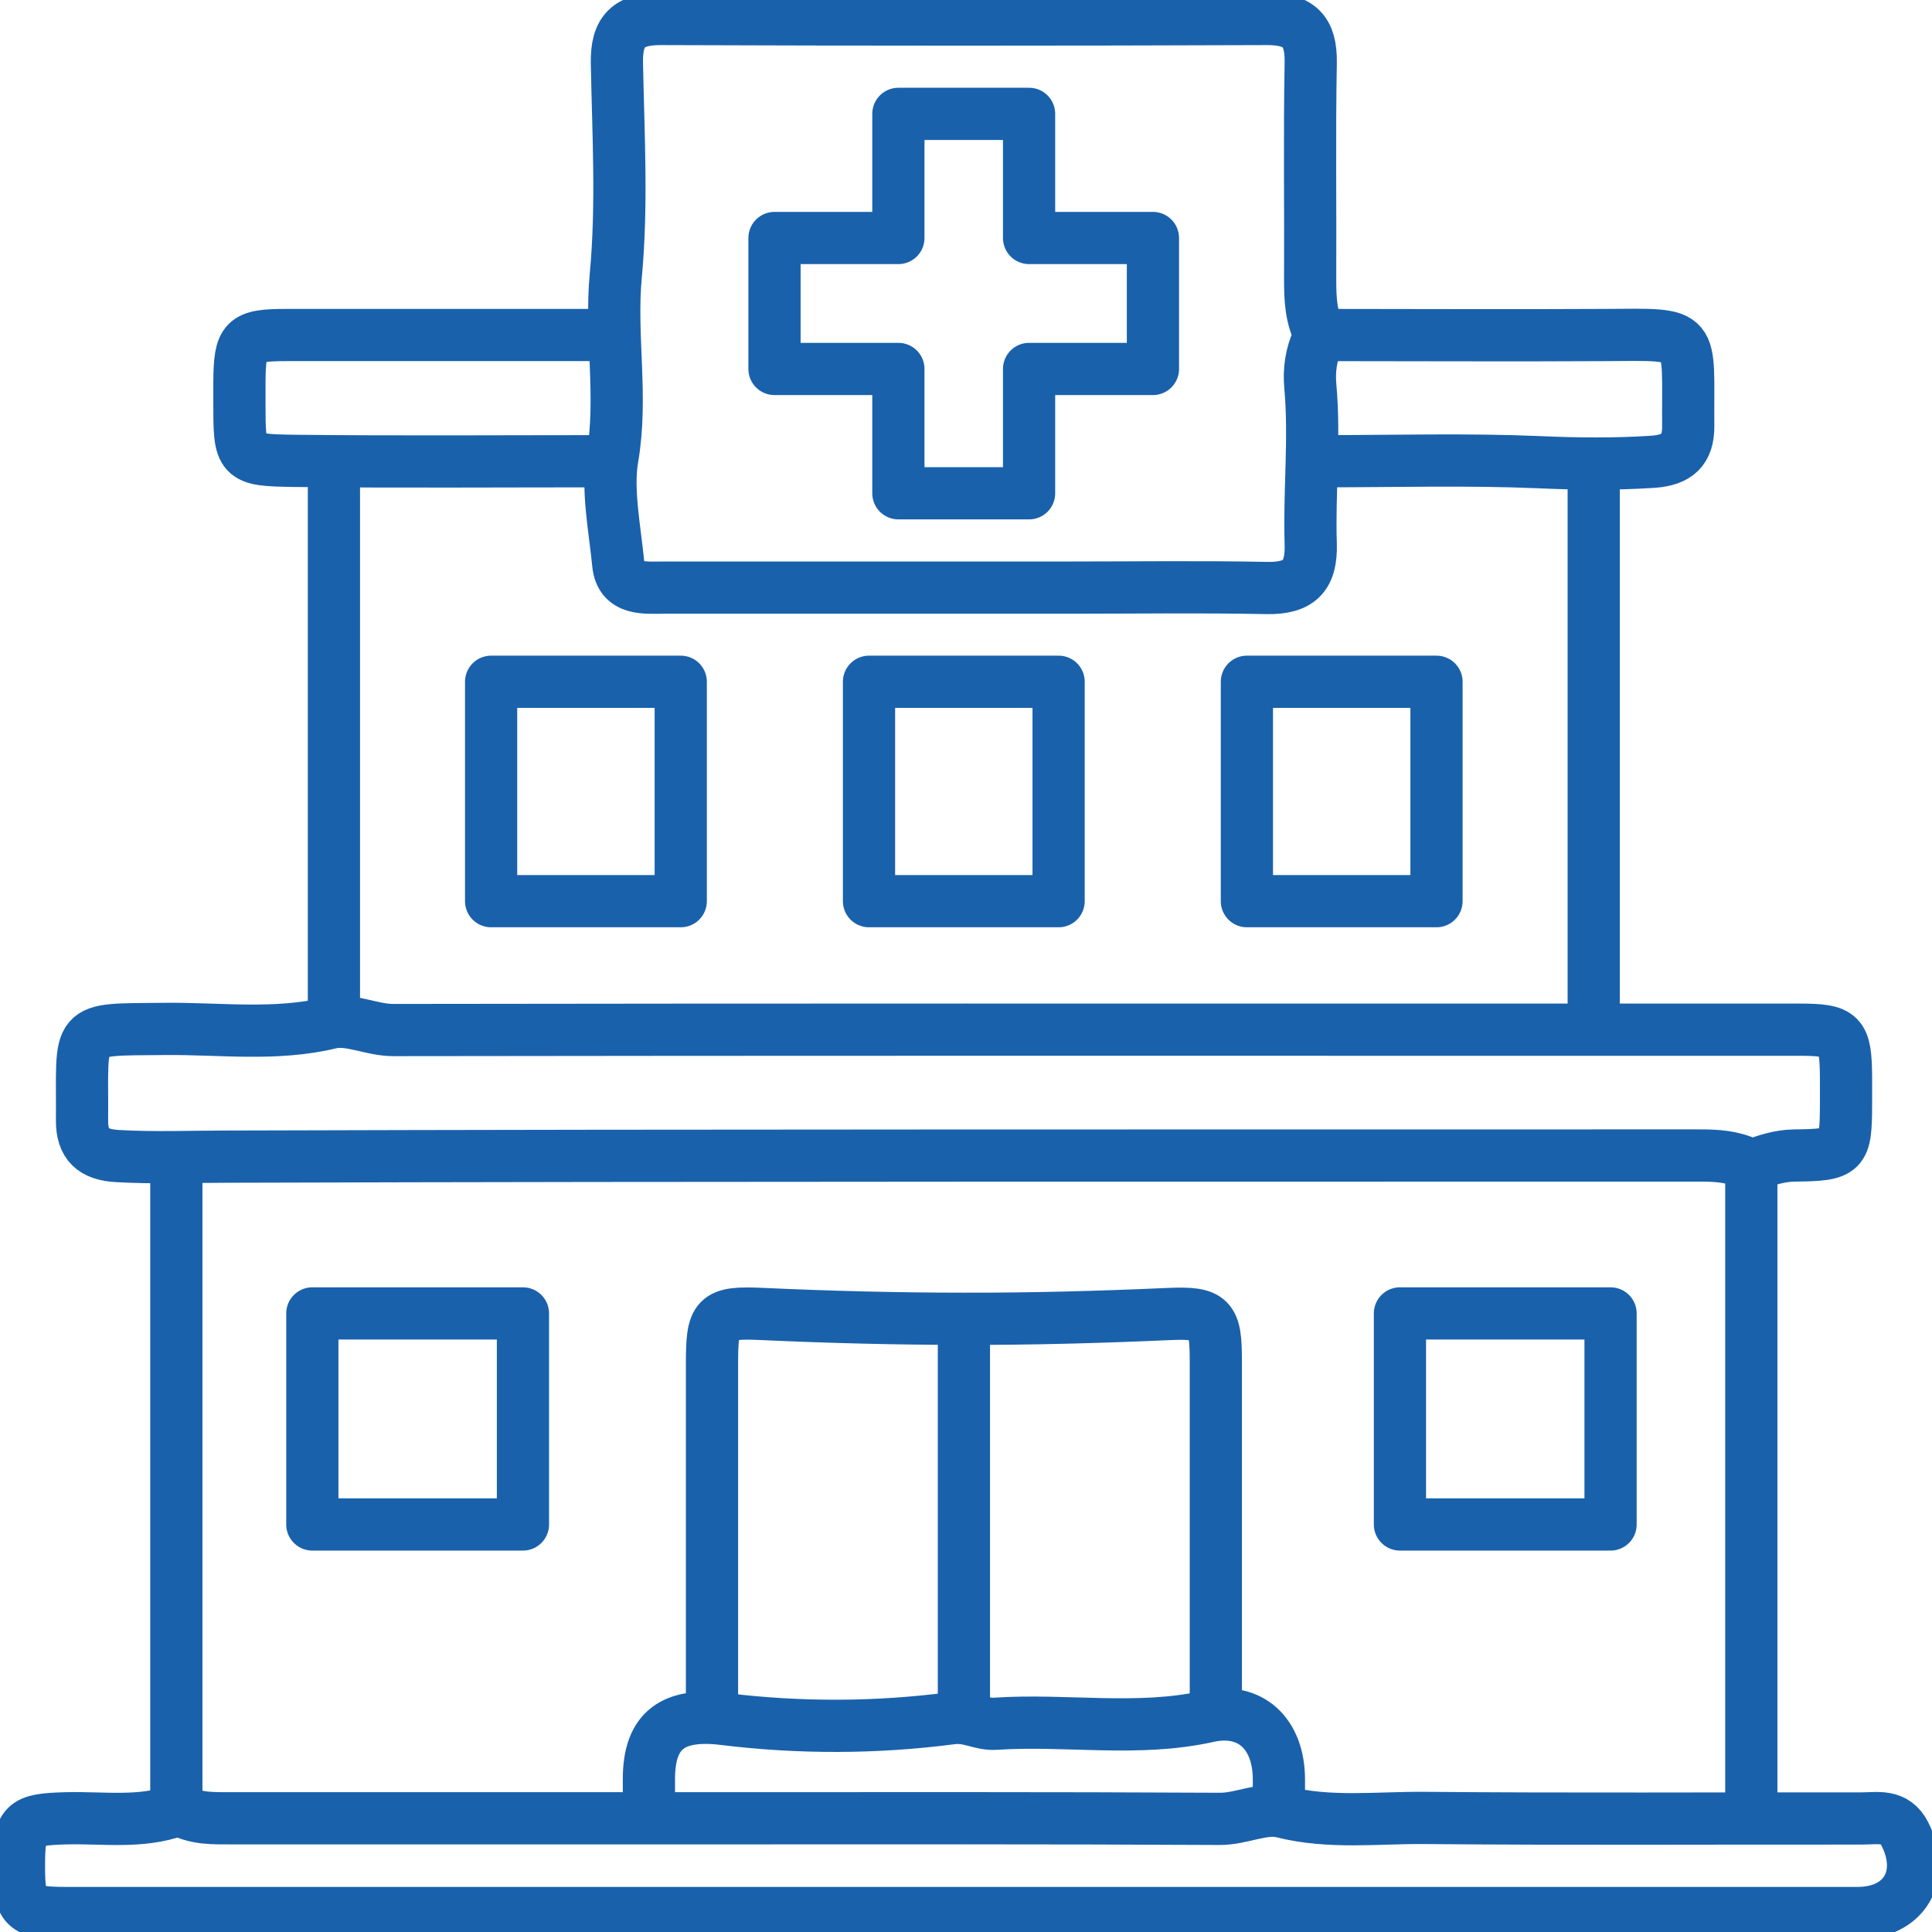
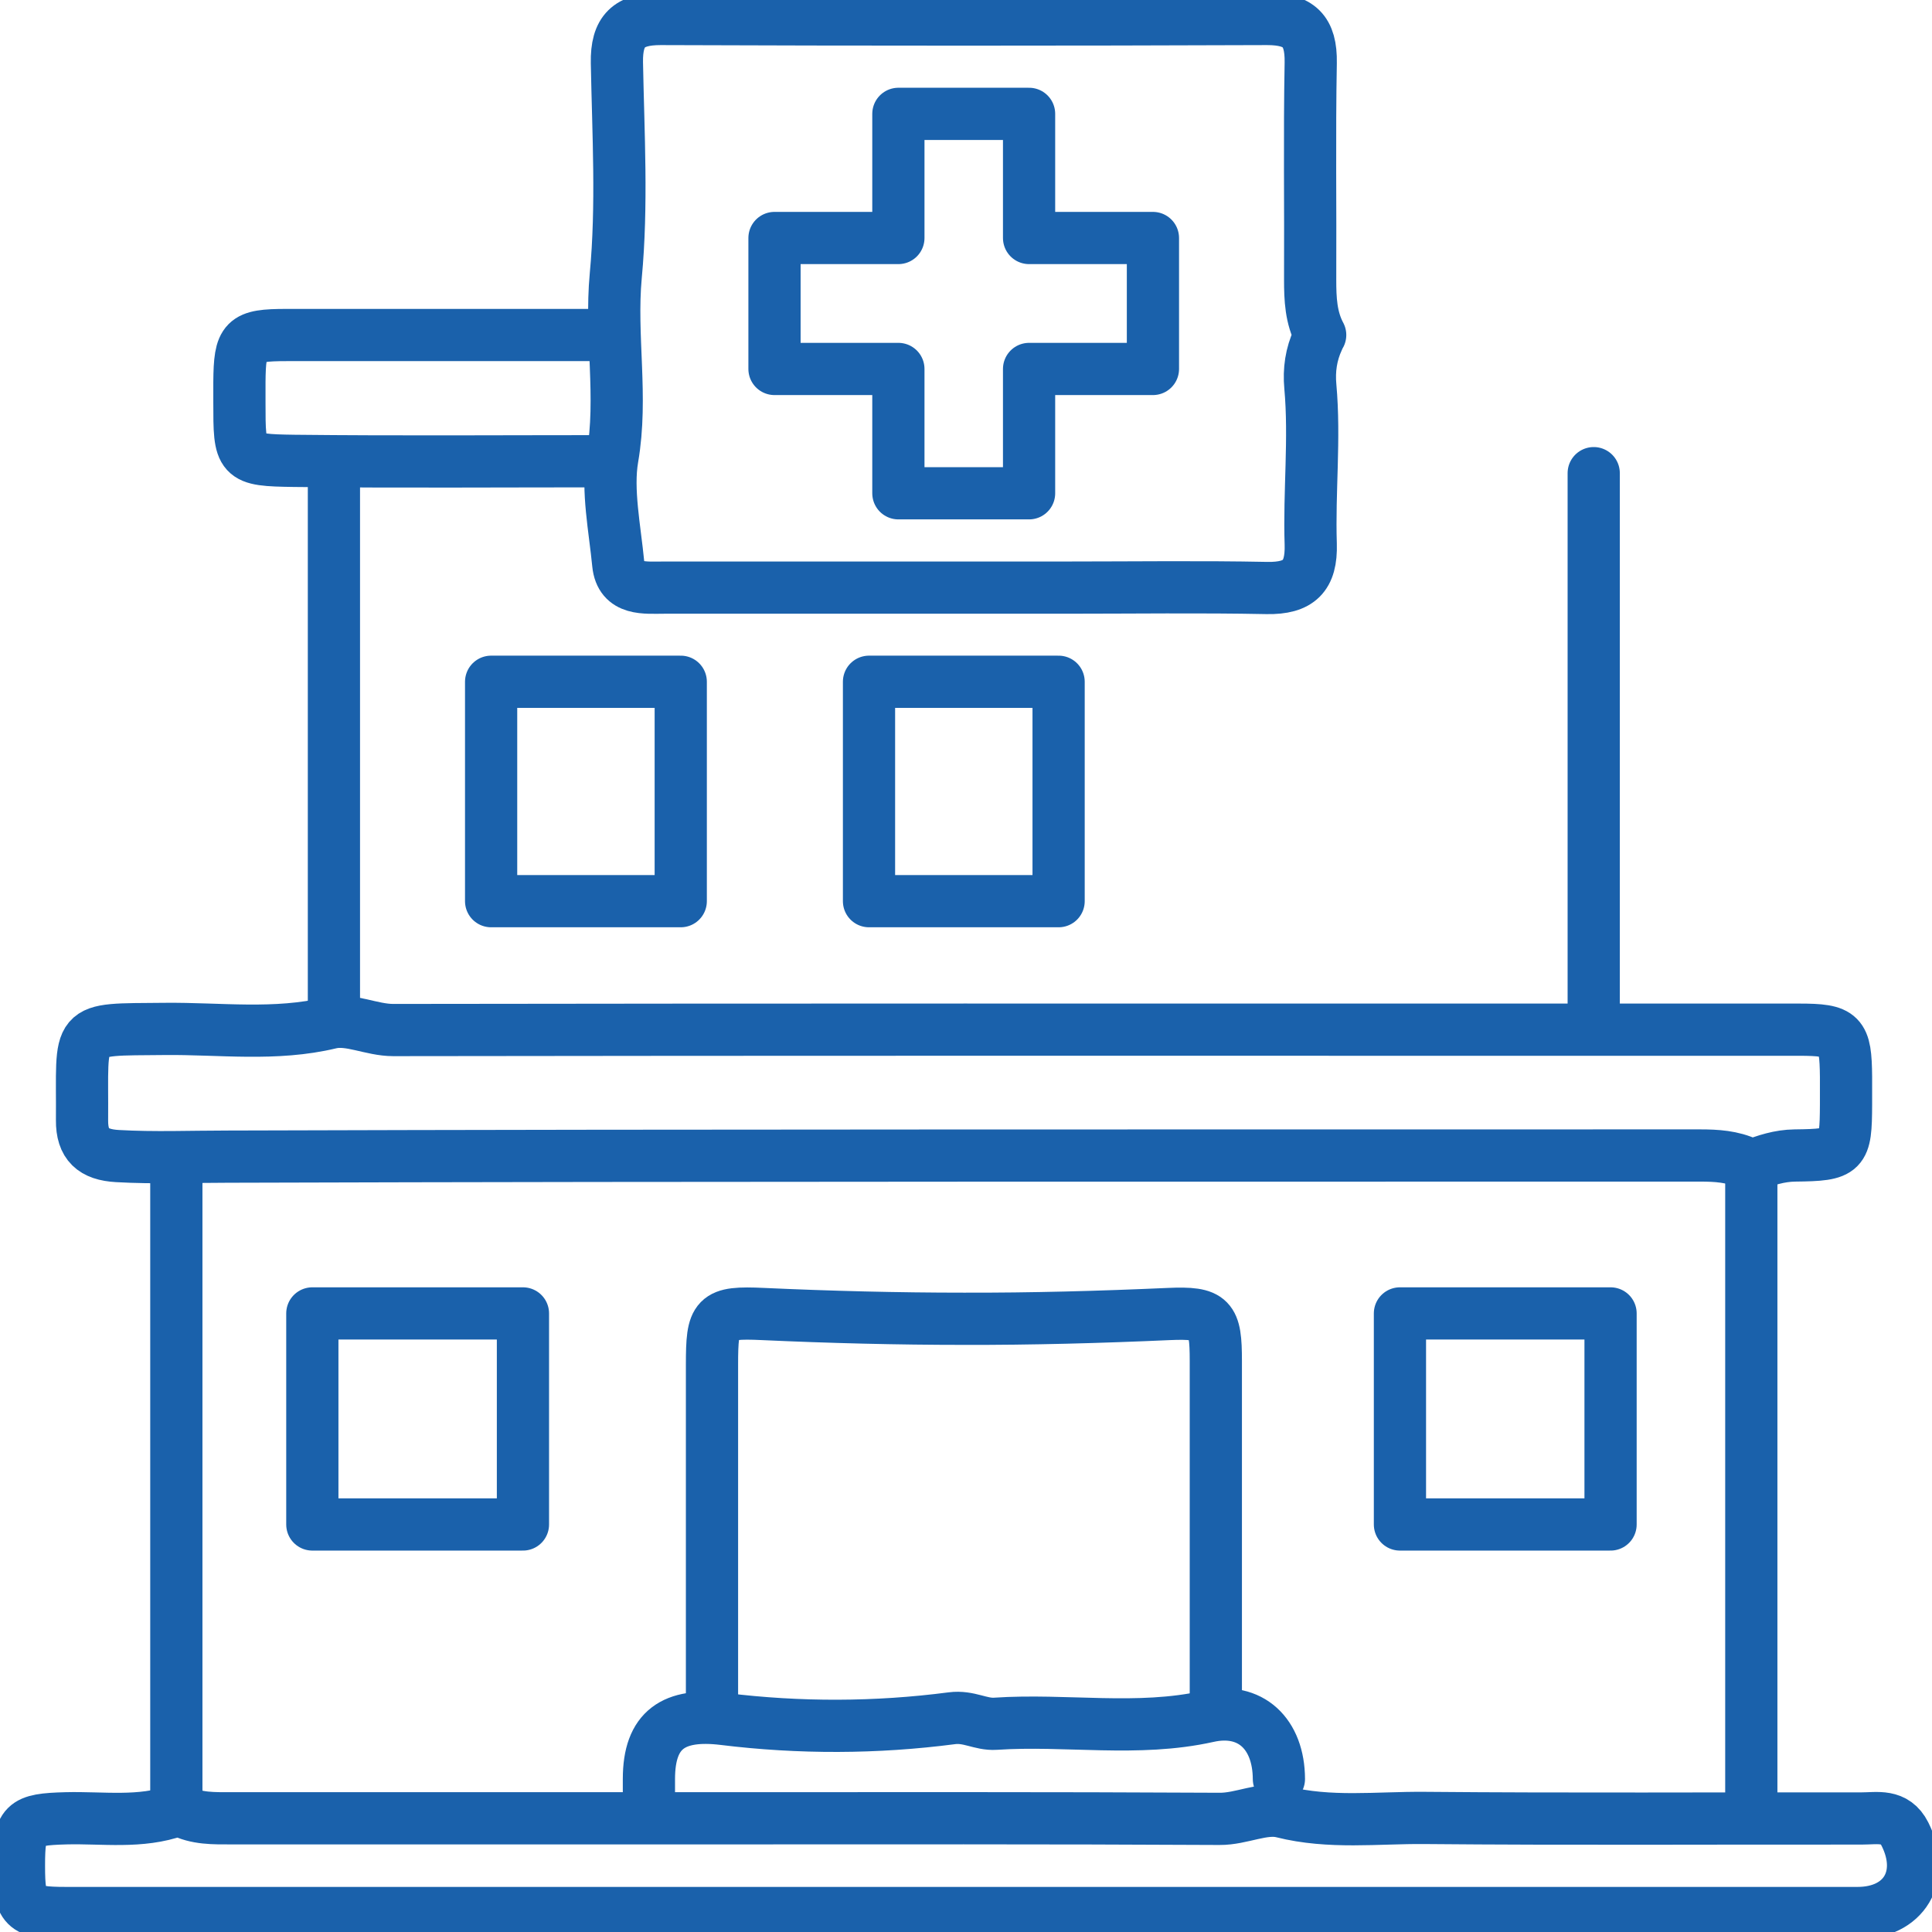
<svg xmlns="http://www.w3.org/2000/svg" width="74" height="74" viewBox="0 0 74 74" fill="none">
  <g clip-path="url(#clip0_961_5132)">
    <path d="M6.754 69.347C5.376 69.841 3.94 69.609 2.532 69.645C0.885 69.689 0.726 69.834 0.726 71.463C0.726 73.091 0.892 73.273 2.532 73.273C18.515 73.273 34.504 73.273 50.487 73.273C57.372 73.273 64.257 73.273 71.149 73.273C72.941 73.273 73.775 71.862 72.963 70.249C72.578 69.485 71.911 69.652 71.294 69.652C65.715 69.645 60.136 69.681 54.557 69.631C52.751 69.616 50.937 69.856 49.116 69.398C48.39 69.216 47.549 69.674 46.714 69.667C40.178 69.631 33.648 69.645 27.112 69.645C21.032 69.645 14.945 69.645 8.866 69.645C8.191 69.645 7.523 69.667 6.907 69.34" stroke="#1A61AB" stroke-width="2" stroke-linecap="round" stroke-linejoin="round" />
    <path d="M66.927 44.564C66.354 44.295 65.744 44.258 65.12 44.258C46.323 44.266 27.518 44.244 8.721 44.302C7.313 44.302 5.906 44.36 4.498 44.28C3.57 44.229 3.134 43.837 3.142 42.906C3.171 39.235 2.772 39.446 6.312 39.41C8.423 39.388 10.542 39.686 12.66 39.177C13.393 39.002 14.227 39.453 15.062 39.453C29.637 39.431 44.219 39.439 58.794 39.439C62.16 39.439 65.527 39.439 68.9 39.439C70.54 39.439 70.692 39.606 70.707 41.249C70.707 41.598 70.707 41.954 70.707 42.31C70.699 44.142 70.627 44.237 68.748 44.258C68.153 44.266 67.623 44.44 67.086 44.651" stroke="#1A61AB" stroke-width="2" stroke-linecap="round" stroke-linejoin="round" />
    <path d="M50.566 12.831C50.211 12.169 50.182 11.45 50.182 10.715C50.196 7.946 50.153 5.176 50.204 2.406C50.225 1.177 49.754 0.727 48.528 0.727C40.787 0.756 33.046 0.756 25.305 0.727C24.086 0.727 23.607 1.177 23.629 2.406C23.68 5.125 23.839 7.866 23.585 10.563C23.368 12.889 23.861 15.186 23.455 17.542C23.244 18.77 23.549 20.246 23.68 21.598C23.781 22.623 24.703 22.507 25.457 22.507C30.586 22.507 35.708 22.507 40.838 22.507C43.399 22.507 45.967 22.471 48.528 22.522C49.754 22.543 50.24 22.071 50.204 20.842C50.138 18.828 50.37 16.815 50.189 14.801C50.131 14.176 50.218 13.565 50.487 12.991" stroke="#1A61AB" stroke-width="2" stroke-linecap="round" stroke-linejoin="round" />
    <path d="M67.079 44.717V69.274" stroke="#1A61AB" stroke-width="2" stroke-linecap="round" stroke-linejoin="round" />
    <path d="M6.754 44.717V69.274" stroke="#1A61AB" stroke-width="2" stroke-linecap="round" stroke-linejoin="round" />
    <path d="M46.569 65.648C46.569 61.141 46.569 56.633 46.569 52.126C46.569 50.483 46.403 50.258 44.763 50.33C42.151 50.447 39.503 50.519 36.92 50.512C34.389 50.512 31.791 50.447 29.23 50.33C27.38 50.243 27.271 50.417 27.271 52.279C27.271 56.735 27.271 61.191 27.271 65.655" stroke="#1A61AB" stroke-width="2" stroke-linecap="round" stroke-linejoin="round" />
    <path d="M23.266 12.832C19.167 12.832 15.075 12.832 10.976 12.832C9.337 12.832 9.184 12.999 9.17 14.642C9.17 14.897 9.17 15.144 9.17 15.398C9.17 17.565 9.17 17.623 11.281 17.652C15.278 17.696 19.276 17.666 23.266 17.666" stroke="#1A61AB" stroke-width="2" stroke-linecap="round" stroke-linejoin="round" />
-     <path d="M50.639 17.666C53.403 17.666 56.175 17.586 58.931 17.702C60.397 17.768 61.848 17.782 63.306 17.688C64.235 17.622 64.67 17.244 64.663 16.314C64.634 12.643 65.033 12.81 61.492 12.832C57.872 12.853 54.252 12.832 50.632 12.832" stroke="#1A61AB" stroke-width="2" stroke-linecap="round" stroke-linejoin="round" />
    <path d="M12.79 18.123V39.053" stroke="#1A61AB" stroke-width="2" stroke-linecap="round" stroke-linejoin="round" />
    <path d="M61.043 18.123V39.053" stroke="#1A61AB" stroke-width="2" stroke-linecap="round" stroke-linejoin="round" />
-     <path d="M36.92 50.758V65.639" stroke="#1A61AB" stroke-width="2" stroke-linecap="round" stroke-linejoin="round" />
-     <path d="M24.855 69.274C24.855 68.896 24.855 68.518 24.855 68.14C24.855 66.242 25.806 65.61 27.721 65.842C30.623 66.199 33.561 66.191 36.456 65.813C37.109 65.726 37.559 66.061 38.125 66.024C40.838 65.842 43.566 66.344 46.272 65.741C47.897 65.377 48.978 66.409 48.985 68.14C48.985 68.518 48.985 68.896 48.985 69.274" stroke="#1A61AB" stroke-width="2" stroke-linecap="round" stroke-linejoin="round" />
+     <path d="M24.855 69.274C24.855 68.896 24.855 68.518 24.855 68.14C24.855 66.242 25.806 65.61 27.721 65.842C30.623 66.199 33.561 66.191 36.456 65.813C37.109 65.726 37.559 66.061 38.125 66.024C40.838 65.842 43.566 66.344 46.272 65.741C47.897 65.377 48.978 66.409 48.985 68.14" stroke="#1A61AB" stroke-width="2" stroke-linecap="round" stroke-linejoin="round" />
    <path d="M26.074 26.113H18.811V34.517H26.074V26.113Z" stroke="#1A61AB" stroke-width="2" stroke-linecap="round" stroke-linejoin="round" />
    <path d="M40.547 26.113H33.285V34.517H40.547V26.113Z" stroke="#1A61AB" stroke-width="2" stroke-linecap="round" stroke-linejoin="round" />
-     <path d="M55.021 26.113H47.759V34.517H55.021V26.113Z" stroke="#1A61AB" stroke-width="2" stroke-linecap="round" stroke-linejoin="round" />
    <path d="M20.03 50.307H11.963V58.391H20.03V50.307Z" stroke="#1A61AB" stroke-width="2" stroke-linecap="round" stroke-linejoin="round" />
    <path d="M61.688 50.307H53.621V58.391H61.688V50.307Z" stroke="#1A61AB" stroke-width="2" stroke-linecap="round" stroke-linejoin="round" />
    <path d="M44.16 9.116H39.416V4.361H34.41V9.116H29.665V14.132H34.41V18.894H39.416V14.132H44.16V9.116Z" stroke="#1A61AB" stroke-width="2" stroke-linecap="round" stroke-linejoin="round" />
  </g>
  <defs>
    <clipPath id="clip0_961_5132">
      <rect width="74" height="74" fill="white" />
    </clipPath>
  </defs>
</svg>